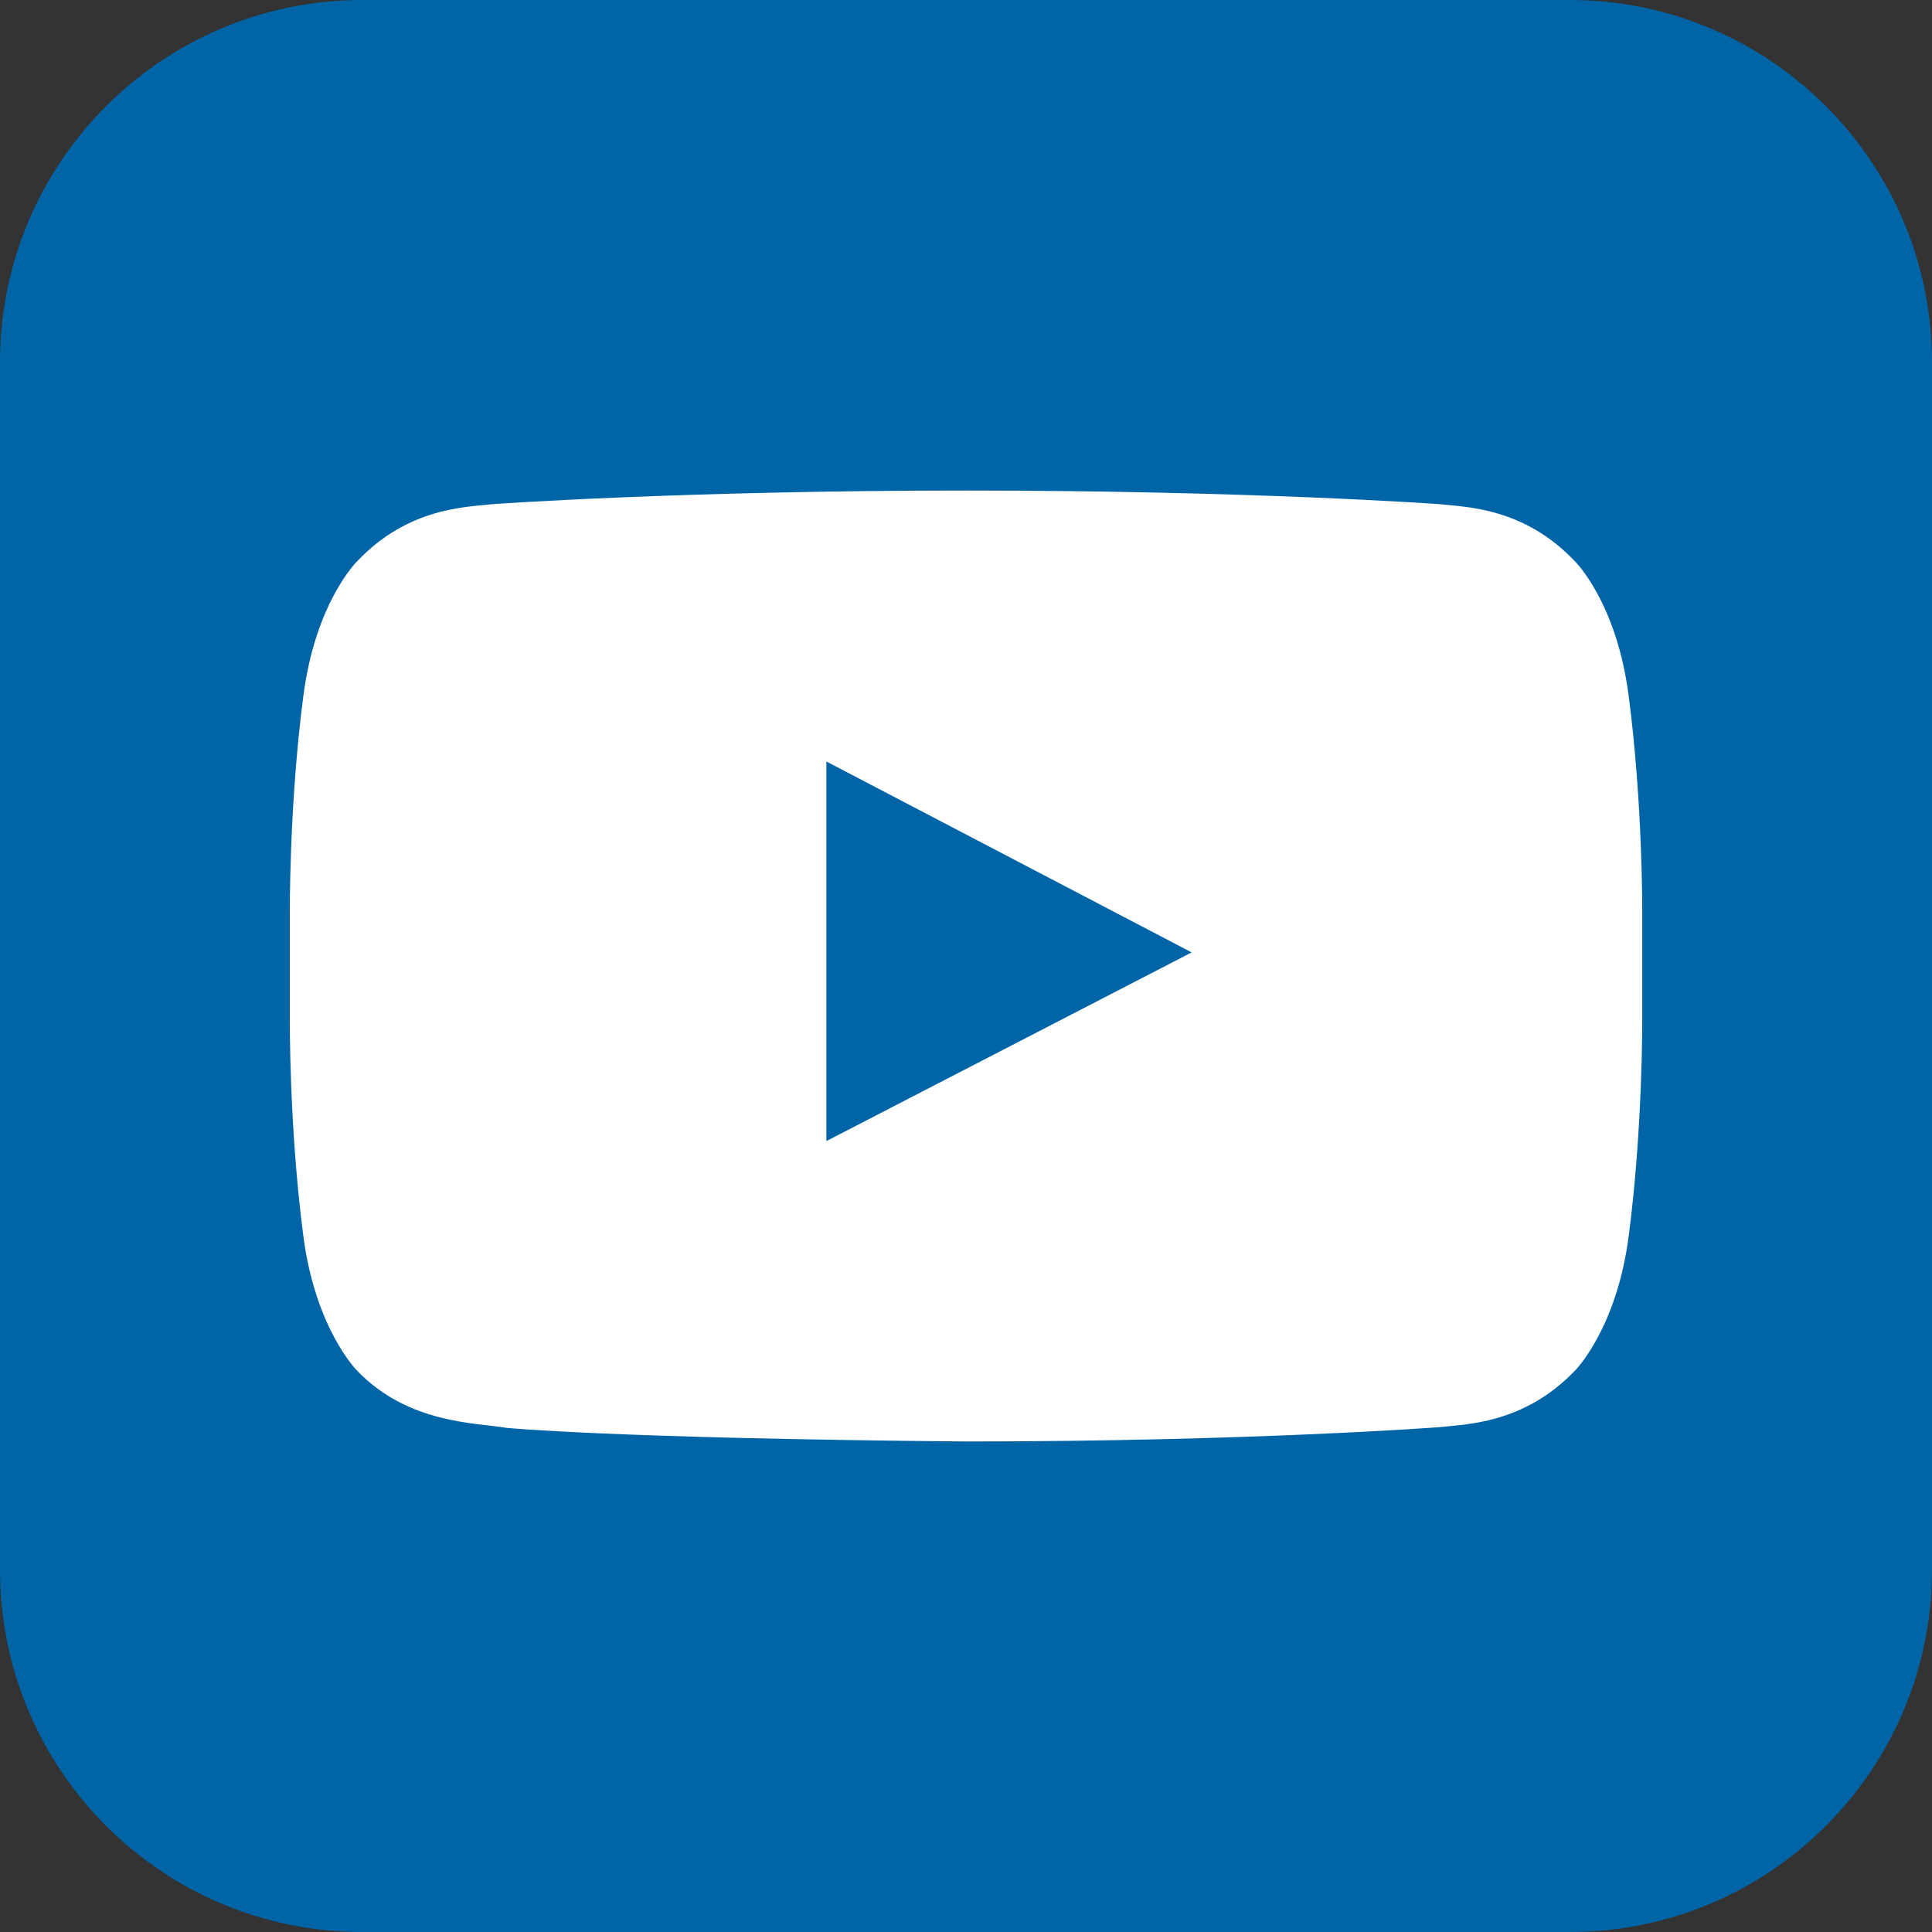
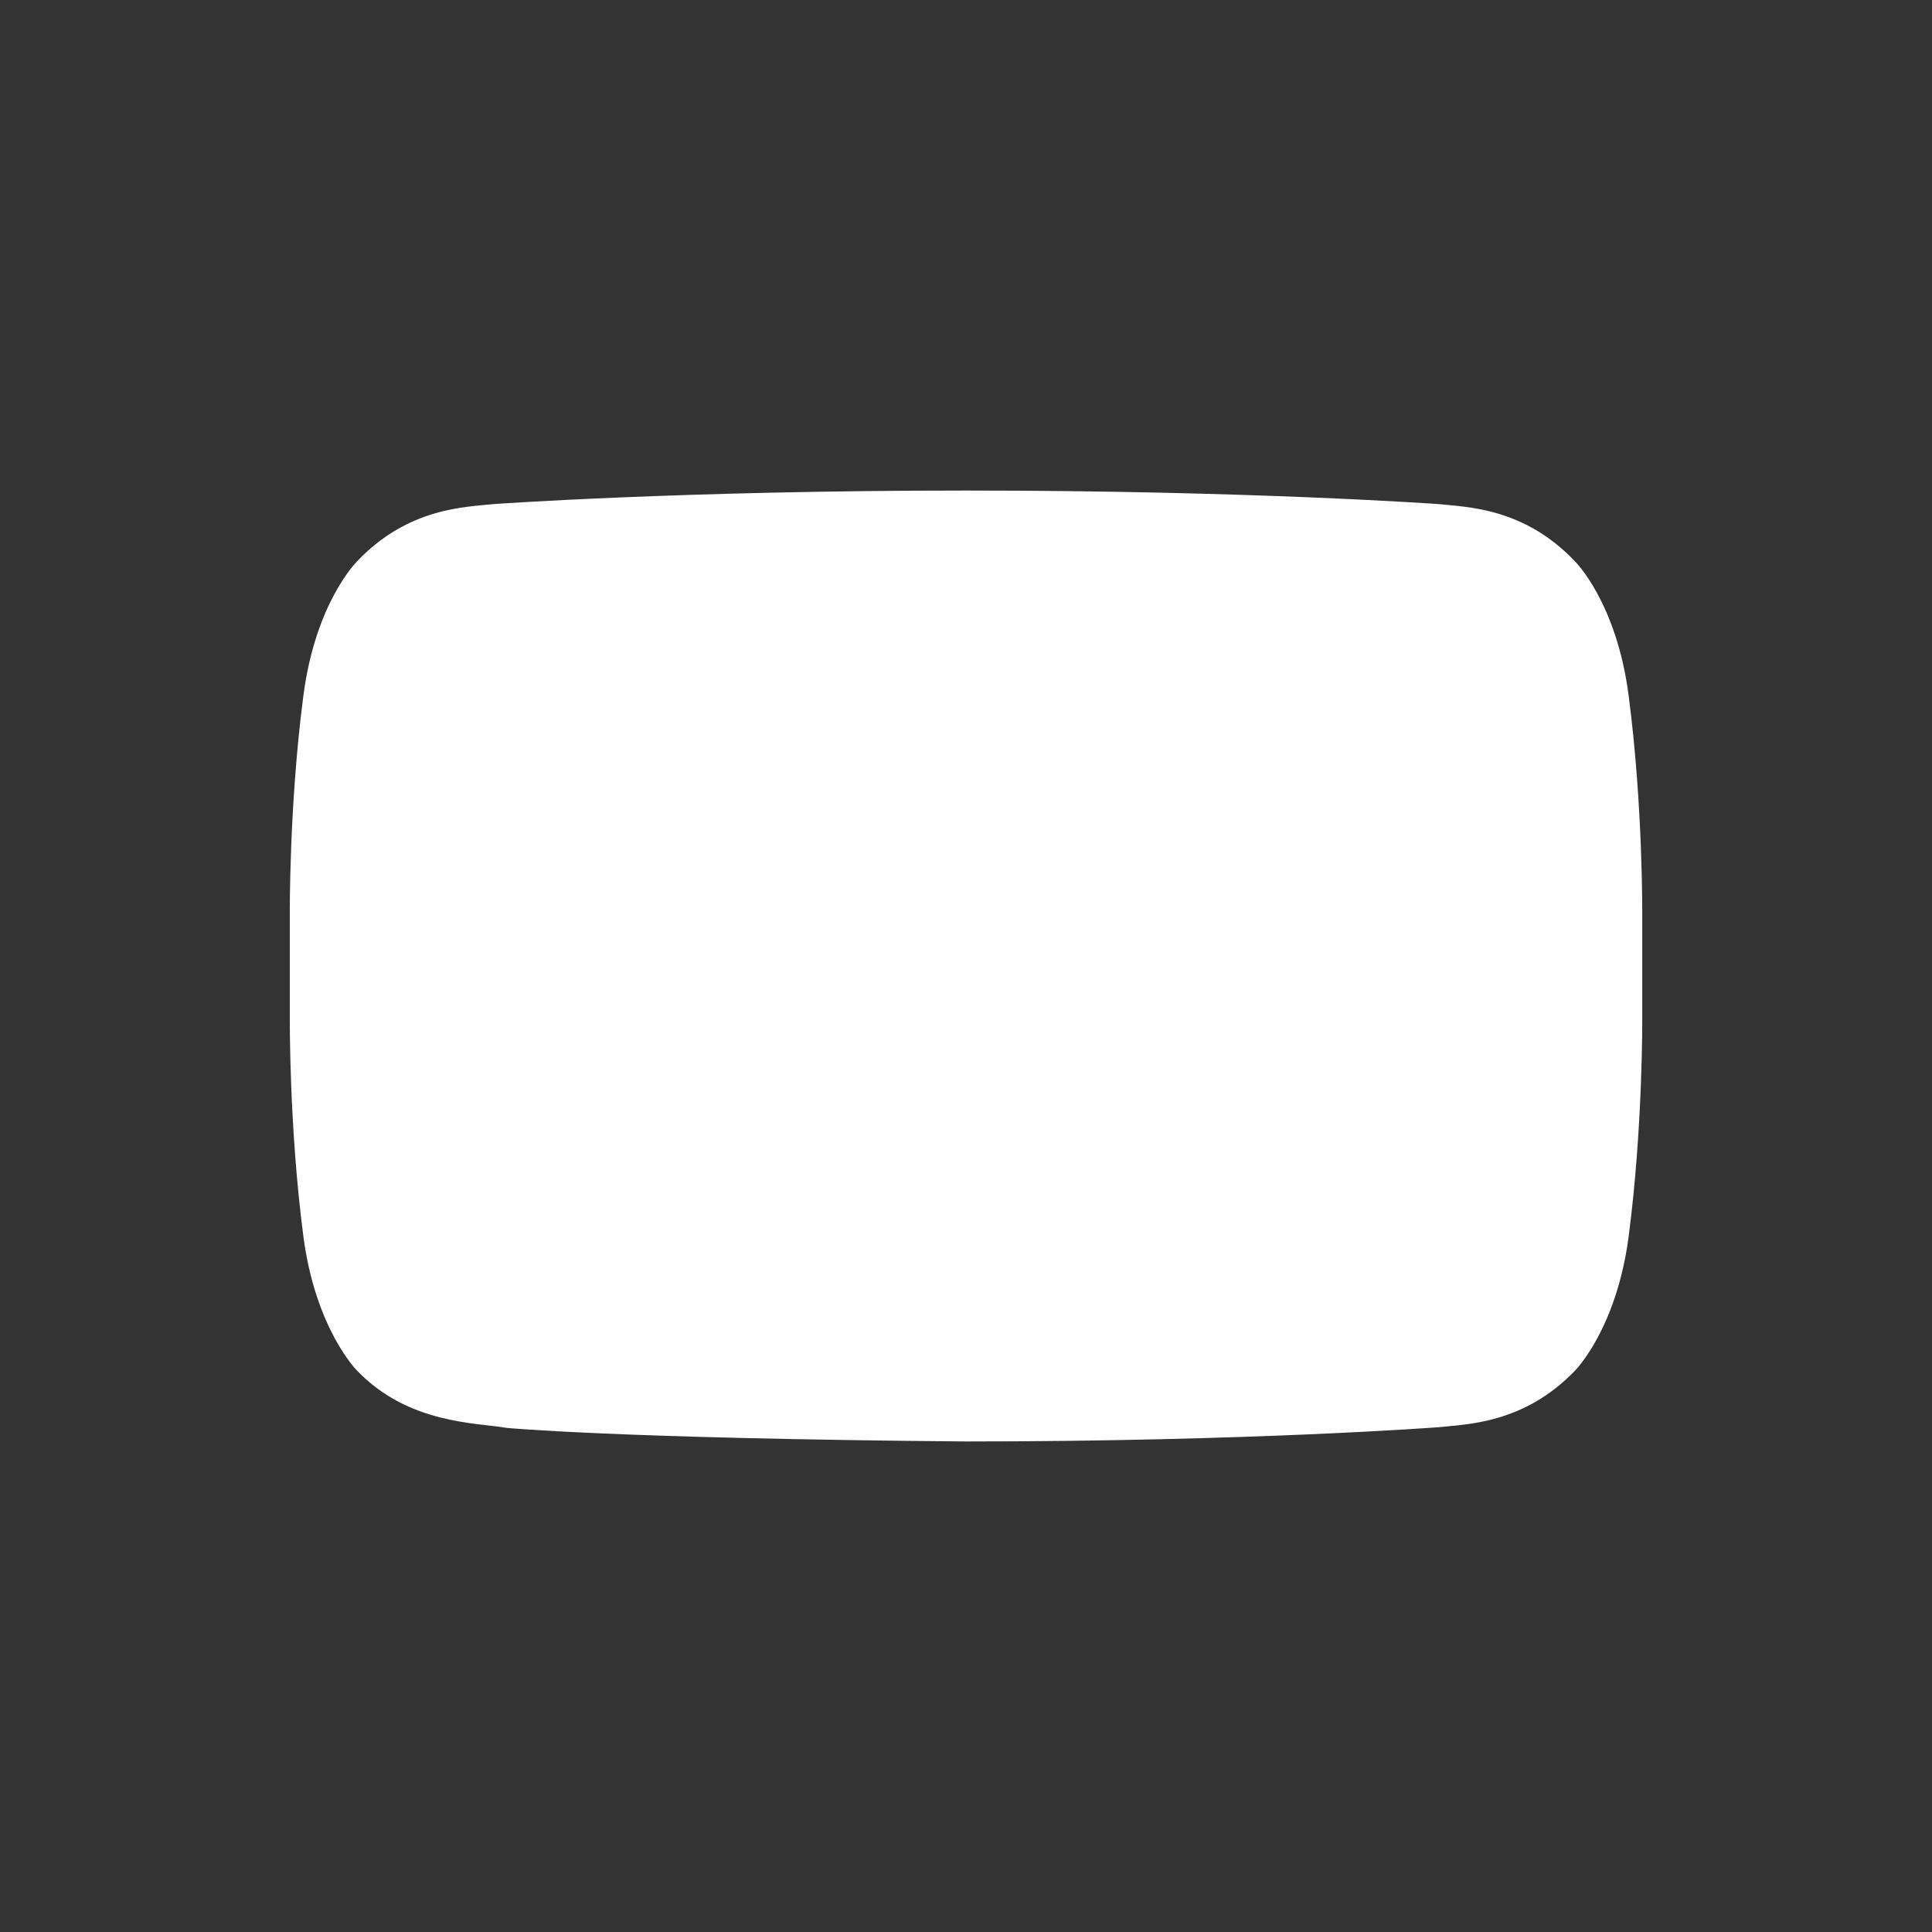
<svg xmlns="http://www.w3.org/2000/svg" version="1.1" id="Ebene_1" x="0px" y="0px" width="32" height="32" viewBox="0 0 50 50" enable-background="new 0 0 50 50" xml:space="preserve">
  <rect x="0" y="0" width="50" height="50" fill="#333333" stroke="none" />
-   <path fill="#0065A7" d="M50,9.375v31.251C50,45.802,45.799,50,40.626,50H9.374C4.199,50,0,45.802,0,40.626V9.375  C0,4.201,4.199,0,9.374,0h31.252C45.799,0,50,4.201,50,9.375z" />
  <path fill="#FFFFFF" d="M37.247,13.047c0.684,0.078,2.188,0.078,3.516,1.484c0,0,1.074,1.055,1.387,3.478  c0.371,2.832,0.351,5.664,0.351,5.664v2.655c0,0,0.02,2.833-0.351,5.665c-0.313,2.401-1.387,3.476-1.387,3.476  c-1.329,1.388-2.832,1.388-3.516,1.466c0,0-4.883,0.37-12.246,0.37c-9.102-0.078-11.895-0.352-11.895-0.352  c-0.781-0.137-2.539-0.097-3.868-1.484c0,0-1.074-1.074-1.387-3.476C7.48,29.161,7.5,26.328,7.5,26.328v-2.655  c0,0-0.02-2.832,0.351-5.664c0.313-2.423,1.387-3.478,1.387-3.478c1.329-1.406,2.832-1.406,3.516-1.484  c0,0,4.883-0.352,12.246-0.352S37.247,13.047,37.247,13.047z" />
-   <polygon fill="#0065A7" points="30.84,24.648 21.387,19.707 21.387,29.531 " />
</svg>